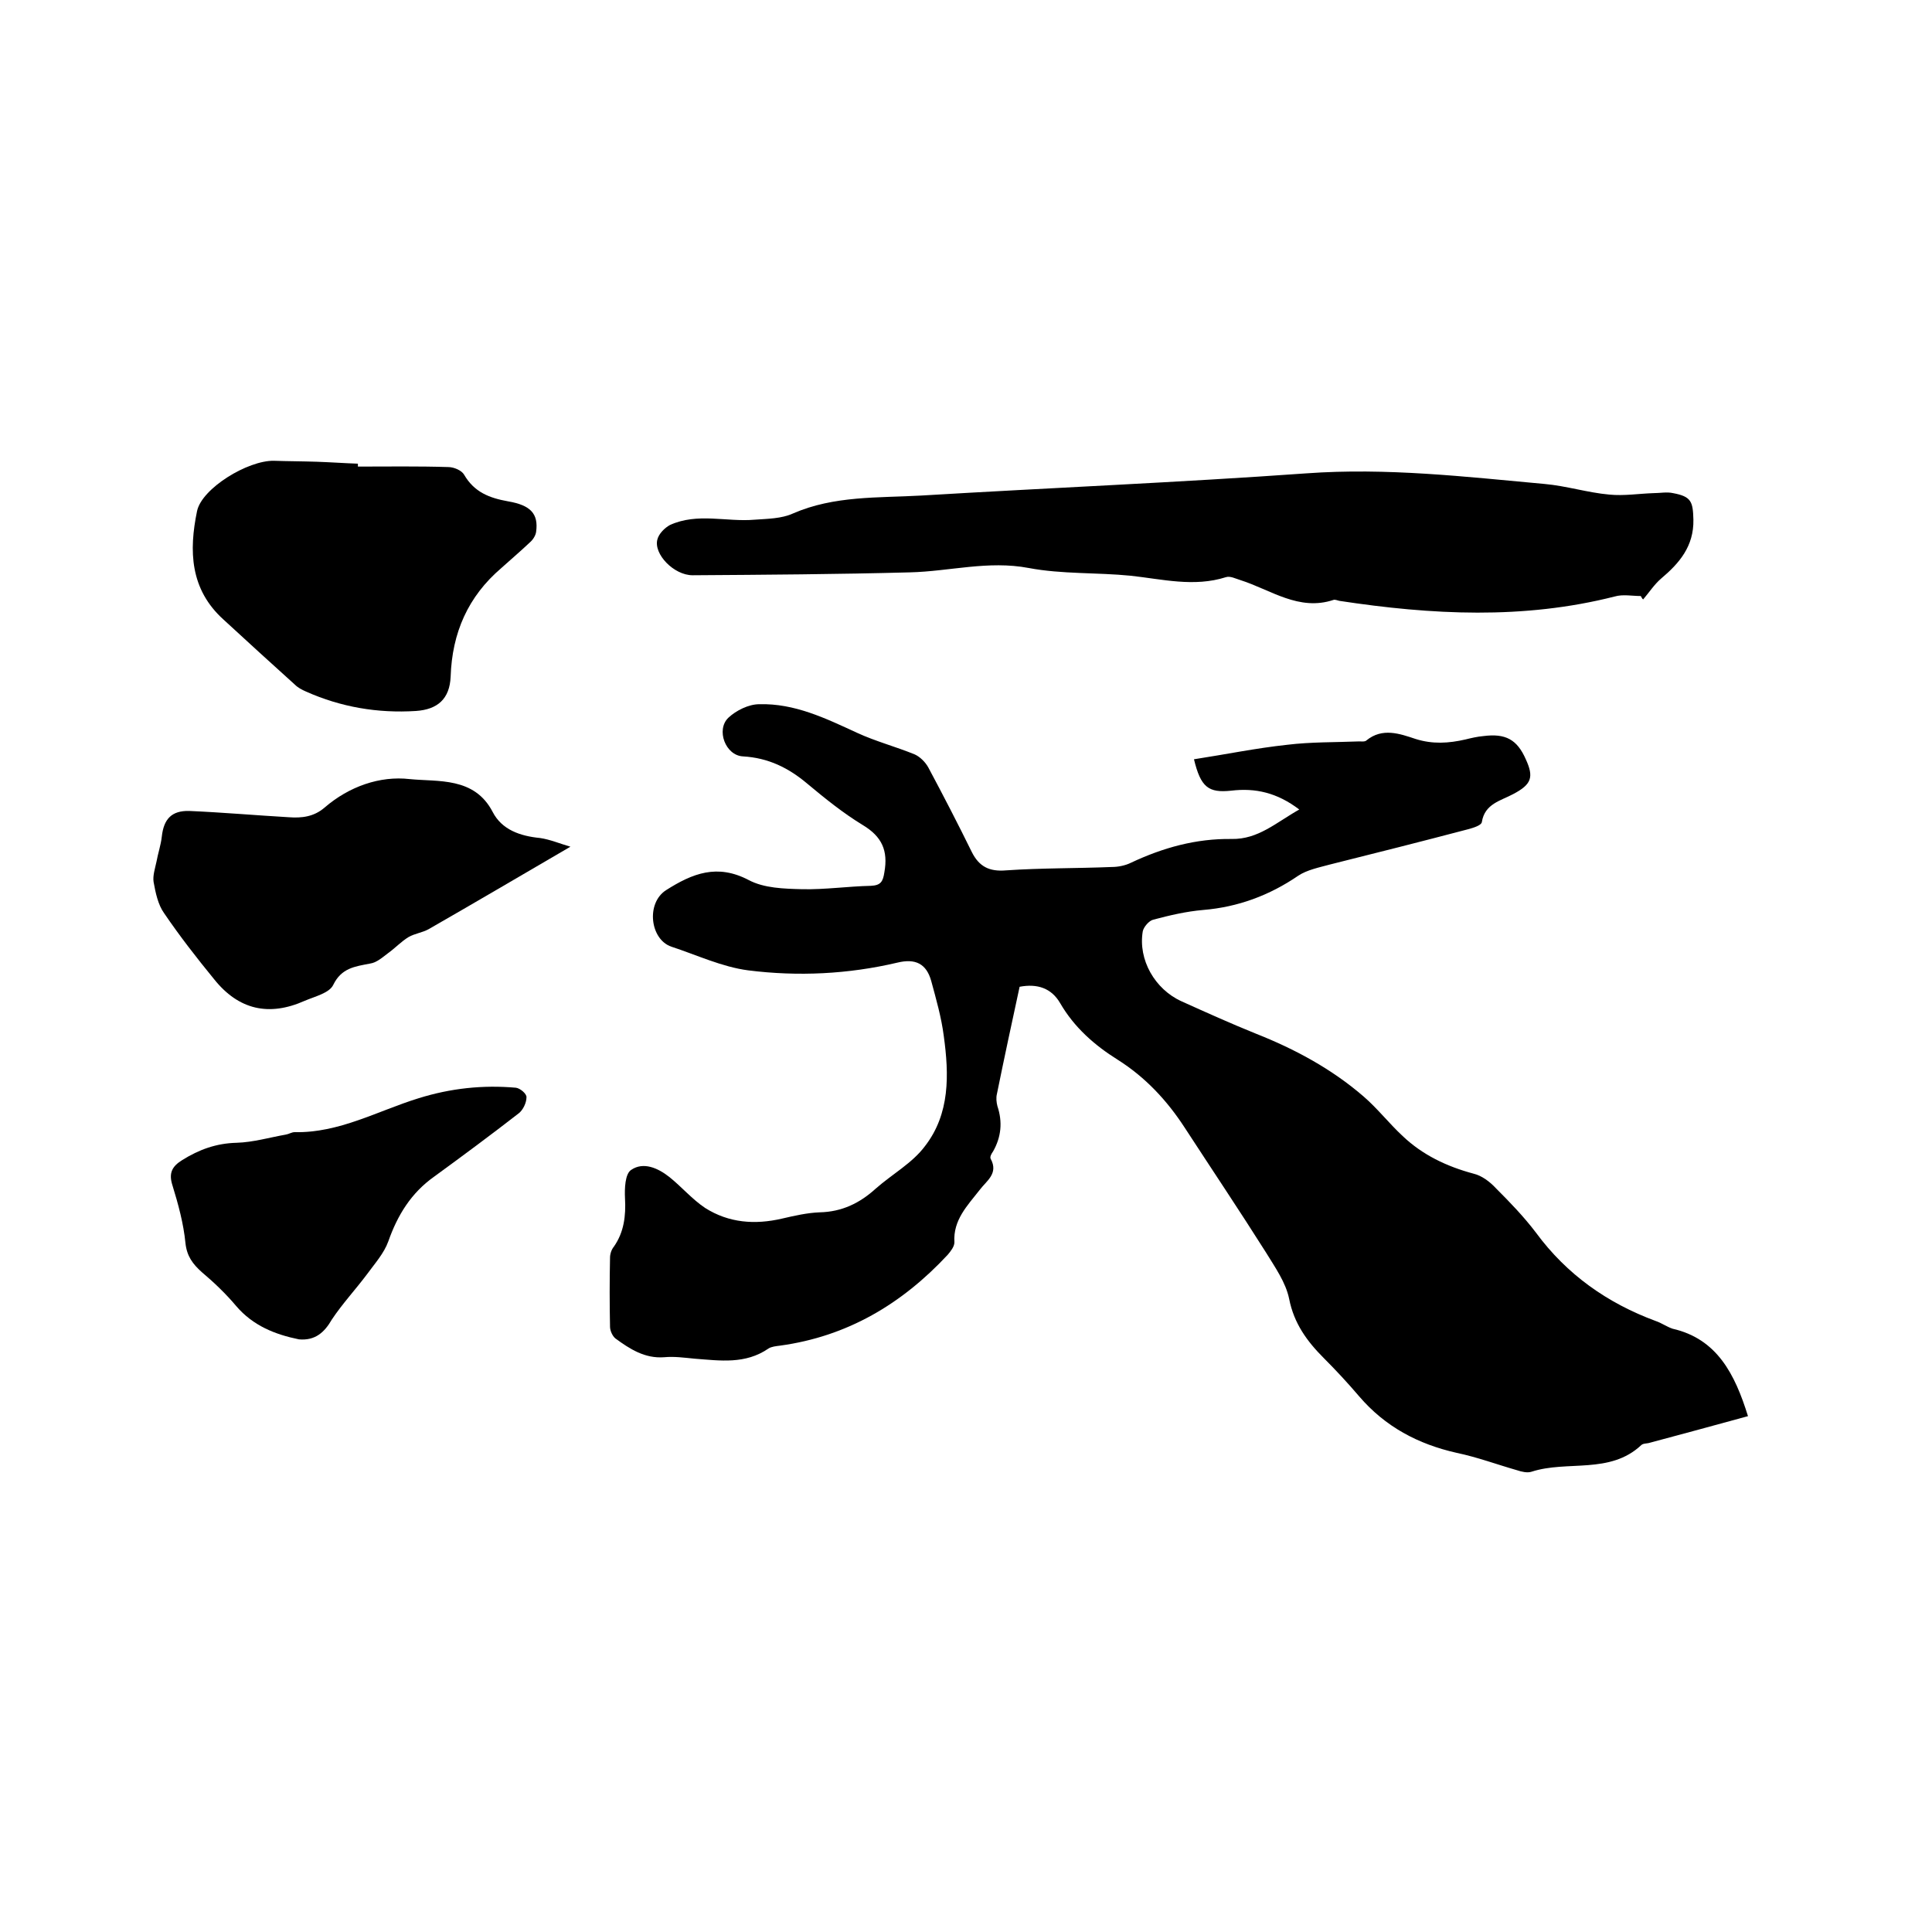
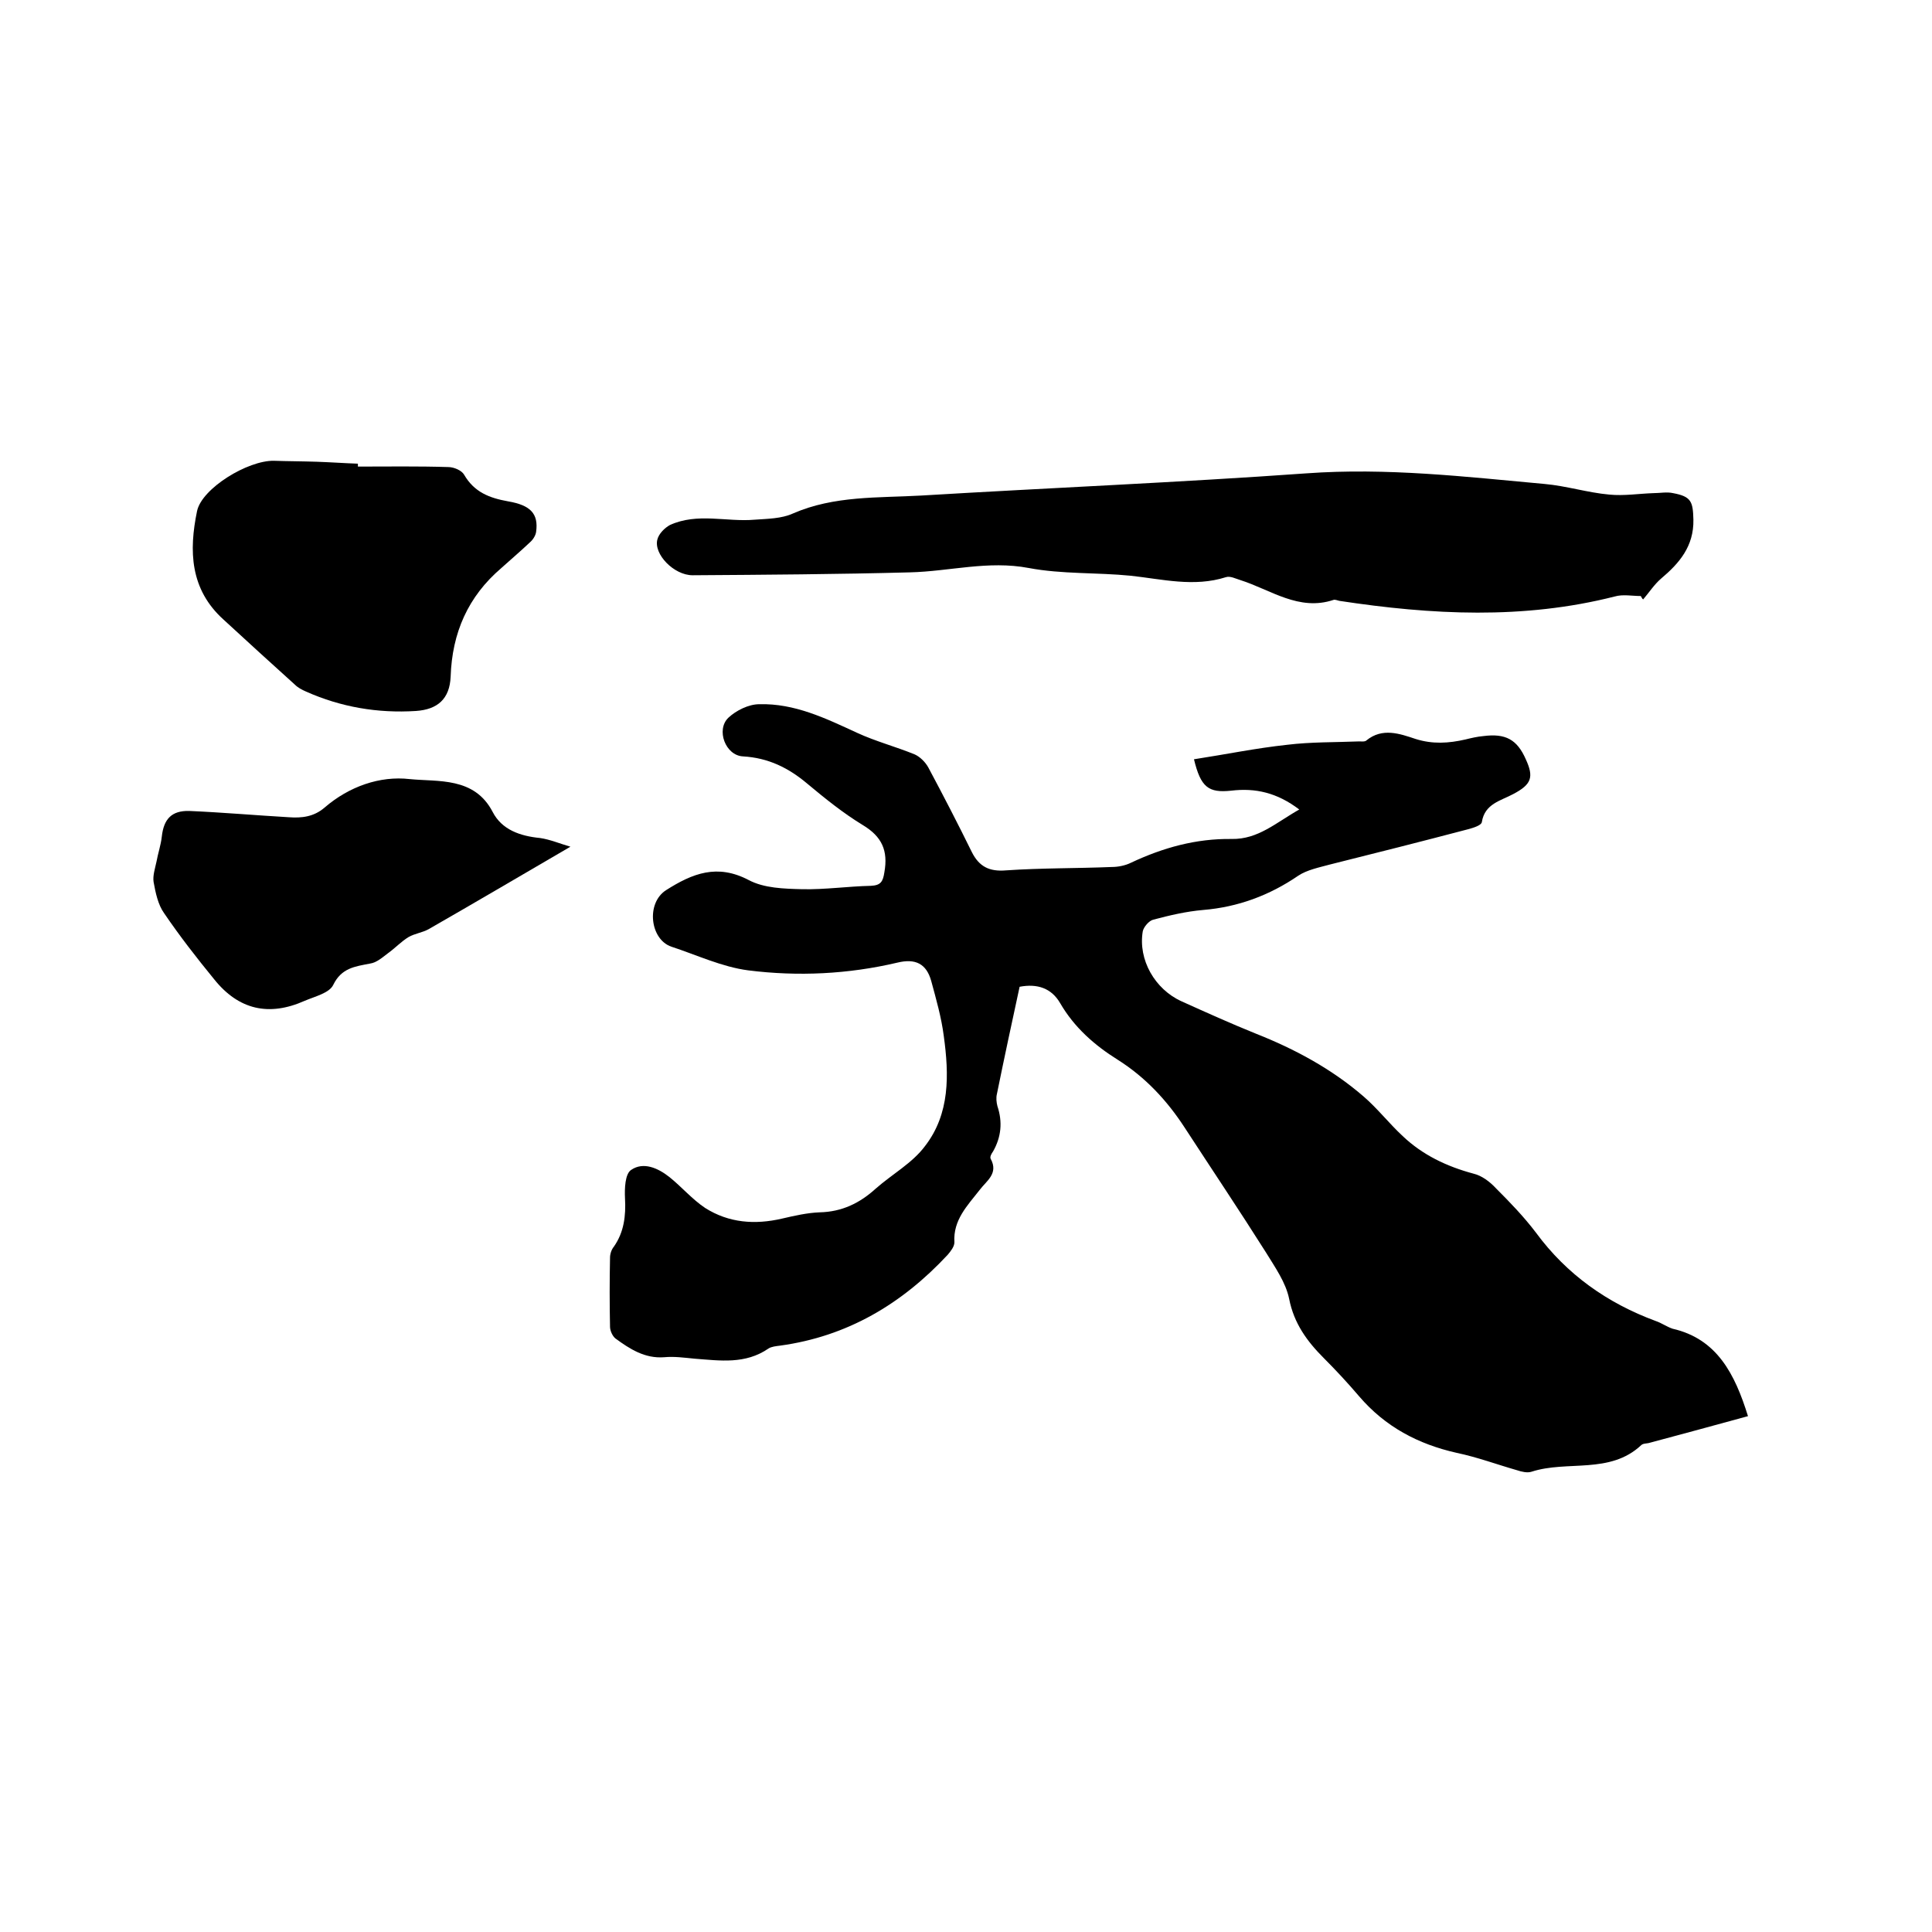
<svg xmlns="http://www.w3.org/2000/svg" enable-background="new 0 0 400 400" viewBox="0 0 400 400">
  <path d="m361.9 293.2c-6.9 1.9-13.6 3.7-20.3 5.5-.6.2-1.4.1-1.8.5-6.5 6.1-15.3 3.1-22.7 5.5-.9.3-2.1 0-3-.3-4.2-1.2-8.2-2.7-12.5-3.6-8-1.8-14.8-5.4-20.2-11.7-2.3-2.7-4.8-5.4-7.3-7.9-3.5-3.5-6.2-7.2-7.2-12.3-.7-3.4-2.9-6.5-4.8-9.6-5.5-8.7-11.2-17.2-16.8-25.8-3.7-5.7-8.2-10.5-13.9-14.1-4.8-3-9-6.7-11.9-11.7-1.8-3.1-4.7-4.1-8.4-3.4-1.6 7.4-3.2 14.8-4.7 22.2-.2.8-.1 1.7.1 2.5 1.1 3.3.8 6.4-.9 9.4-.3.4-.7 1.1-.5 1.5 1.7 3.1-.9 4.6-2.3 6.5-2.5 3.2-5.5 6.2-5.2 10.8 0 .9-.8 1.9-1.4 2.6-9.5 10.2-20.8 16.9-34.7 18.8-.8.1-1.8.2-2.4.6-4.8 3.3-10 2.5-15.3 2.1-2.1-.2-4.2-.5-6.3-.3-4 .3-7.1-1.7-10.1-3.9-.6-.5-1.1-1.6-1.1-2.4-.1-4.8-.1-9.5 0-14.3 0-.8.3-1.7.8-2.3 2.1-3 2.5-6.4 2.3-10-.1-2 0-5.1 1.3-5.9 2.5-1.7 5.5-.4 7.9 1.5 2.5 2 4.7 4.6 7.4 6.4 4.9 3.1 10.3 3.5 15.9 2.2 2.6-.6 5.2-1.2 7.8-1.3 4.6-.1 8.3-1.9 11.6-4.9 3.4-3 7.6-5.3 10.2-8.8 5.2-6.7 5-14.8 3.9-22.8-.5-3.9-1.6-7.7-2.6-11.4-1-3.6-3.3-4.7-7-3.8-10.2 2.4-20.6 2.9-30.9 1.6-5.4-.7-10.7-3.2-15.9-4.9-4.4-1.5-5.3-9-1.1-11.7 5.5-3.5 10.6-5.5 17.1-2.1 3.2 1.7 7.3 1.8 11.1 1.9 4.7.1 9.5-.6 14.2-.7 2-.1 2.5-.8 2.8-2.8.8-4.5-.5-7.4-4.5-9.8-4.1-2.5-7.8-5.5-11.4-8.5-3.9-3.3-8.1-5.4-13.4-5.7-3.6-.2-5.6-5.5-3-8 1.6-1.5 4.2-2.8 6.4-2.8 7.3-.2 13.7 2.9 20.2 5.9 3.9 1.8 8.1 2.9 12 4.5 1.1.5 2.2 1.6 2.8 2.7 3.1 5.8 6.1 11.6 9 17.5 1.5 3 3.6 4.1 7.1 3.8 7.3-.5 14.6-.4 21.9-.7 1.3 0 2.8-.3 4-.9 6.6-3.1 13.4-5 20.8-4.9 5.5.1 9.2-3.4 14-6.1-4.6-3.5-9.1-4.5-14.1-3.9-4.7.5-6.3-.7-7.7-6.5 6.5-1 12.8-2.3 19.3-3 4.9-.6 9.9-.5 14.9-.7.5 0 1.2.1 1.5-.2 3.3-2.7 6.9-1.4 10.2-.3 3.5 1.1 6.8.9 10.3.1 1.2-.3 2.5-.6 3.7-.7 4.6-.6 7 .7 8.8 4.8 1.7 3.7 1.2 5.2-2.6 7.2-2.6 1.4-5.9 2-6.5 5.8-.1.7-1.8 1.2-2.9 1.5-9.5 2.5-19 4.9-28.6 7.3-2.2.6-4.7 1.1-6.5 2.3-6 4.1-12.5 6.5-19.7 7.1-3.5.3-6.9 1.1-10.3 2-.9.2-2 1.5-2.2 2.4-1 5.9 2.5 12 8 14.5 5.1 2.3 10.2 4.6 15.4 6.7 8.1 3.2 15.7 7.3 22.3 13 2.9 2.5 5.3 5.6 8.1 8.2 4.1 3.9 9.1 6.3 14.7 7.8 1.7.4 3.4 1.7 4.6 3 2.9 2.9 5.8 5.9 8.3 9.2 6.4 8.7 14.8 14.6 24.8 18.3 1.2.4 2.3 1.2 3.5 1.6 9.2 2.1 12.9 9.4 15.6 18.1z" />
  <path d="m339.7 123.4c-1.8 0-3.7-.4-5.4.1-18.9 4.8-37.9 3.8-57 .9-.4-.1-.9-.3-1.2-.2-7.2 2.4-13-2.1-19.3-4.1-1-.3-2.1-.9-3-.6-6.6 2.1-13.2.4-19.7-.3-7-.7-14.2-.3-21.1-1.6-8.4-1.6-16.4.7-24.6.9-15 .4-30 .5-45 .6-3.9 0-8.1-4.4-7.3-7.4.3-1.2 1.5-2.4 2.6-3 5.7-2.6 11.7-.6 17.5-1.1 2.7-.2 5.6-.2 8-1.3 8.5-3.7 17.6-3.2 26.5-3.7 26.6-1.6 53.2-2.7 79.8-4.6 16.6-1.2 32.9.7 49.3 2.2 4.5.4 8.9 1.8 13.4 2.2 3 .3 6.1-.2 9.1-.3 1.4 0 2.8-.3 4.1 0 3.8.7 4.1 1.8 4.2 5.5.1 5.5-2.9 9-6.7 12.2-1.4 1.2-2.5 2.9-3.7 4.3-.2-.1-.3-.4-.5-.7z" />
  <path d="m74.1 96.6c6.2 0 12.5-.1 18.7.1 1.2 0 2.8.7 3.3 1.6 2.1 3.6 5.2 4.8 9.1 5.5 4.7.8 6.3 2.6 5.8 6.3-.1.8-.7 1.7-1.3 2.2-1.9 1.8-3.9 3.5-5.9 5.3-6.9 5.9-10.2 13.4-10.5 22.5-.2 4.6-2.7 6.8-7.2 7.1-7.9.5-15.5-.8-22.7-4-.9-.4-1.7-.8-2.4-1.5-4.9-4.4-9.8-8.9-14.7-13.4-7-6.3-7.2-14.3-5.5-22.5 1-4.7 10.5-10.5 15.9-10.4 3 .1 5.9.1 8.9.2 2.9.1 5.7.3 8.5.4z" />
  <path d="m118.1 175.3c-10.3 6-19.8 11.6-29.4 17.1-1.3.7-2.9.9-4.1 1.6-1.5.9-2.8 2.3-4.2 3.3-1.2.9-2.4 2-3.8 2.2-3.1.6-5.9.9-7.6 4.4-.8 1.7-3.8 2.4-5.9 3.3-7.4 3.3-13.7 1.9-18.8-4.5-3.6-4.4-7.1-8.9-10.3-13.6-1.3-1.8-1.8-4.3-2.2-6.5-.2-1.3.3-2.8.6-4.2.3-1.7.9-3.4 1.1-5.2.4-3.6 2-5.4 5.7-5.3 6.9.3 13.7.9 20.6 1.3 2.7.2 5.2-.1 7.4-2 5.1-4.4 11.5-6.6 17.6-5.9 5.9.6 13.4-.5 17.2 6.8 1.9 3.7 5.7 5 9.8 5.4 2.1.3 4.2 1.2 6.3 1.8z" />
-   <path d="m61.9 277.3c-4.9-1-9.5-2.8-13-6.9-2.1-2.5-4.6-4.9-7.1-7-1.9-1.7-3.1-3.3-3.4-6-.4-4.1-1.5-8.1-2.7-12-.8-2.5-.1-3.9 2-5.2 3.5-2.2 7.1-3.5 11.3-3.6 3.4-.1 6.8-1.1 10.2-1.7.6-.1 1.2-.5 1.8-.5 9.2.2 17.2-4.4 25.6-7 6.7-2.1 13.4-2.8 20.2-2.2.9.1 2.3 1.3 2.2 2 0 1.1-.7 2.6-1.6 3.3-5.8 4.5-11.6 8.8-17.5 13.1-4.8 3.4-7.6 8-9.5 13.4-.9 2.5-2.8 4.6-4.4 6.8-2.4 3.2-5.1 6.1-7.3 9.4-1.5 2.6-3.4 4.4-6.8 4.1z" />
</svg>